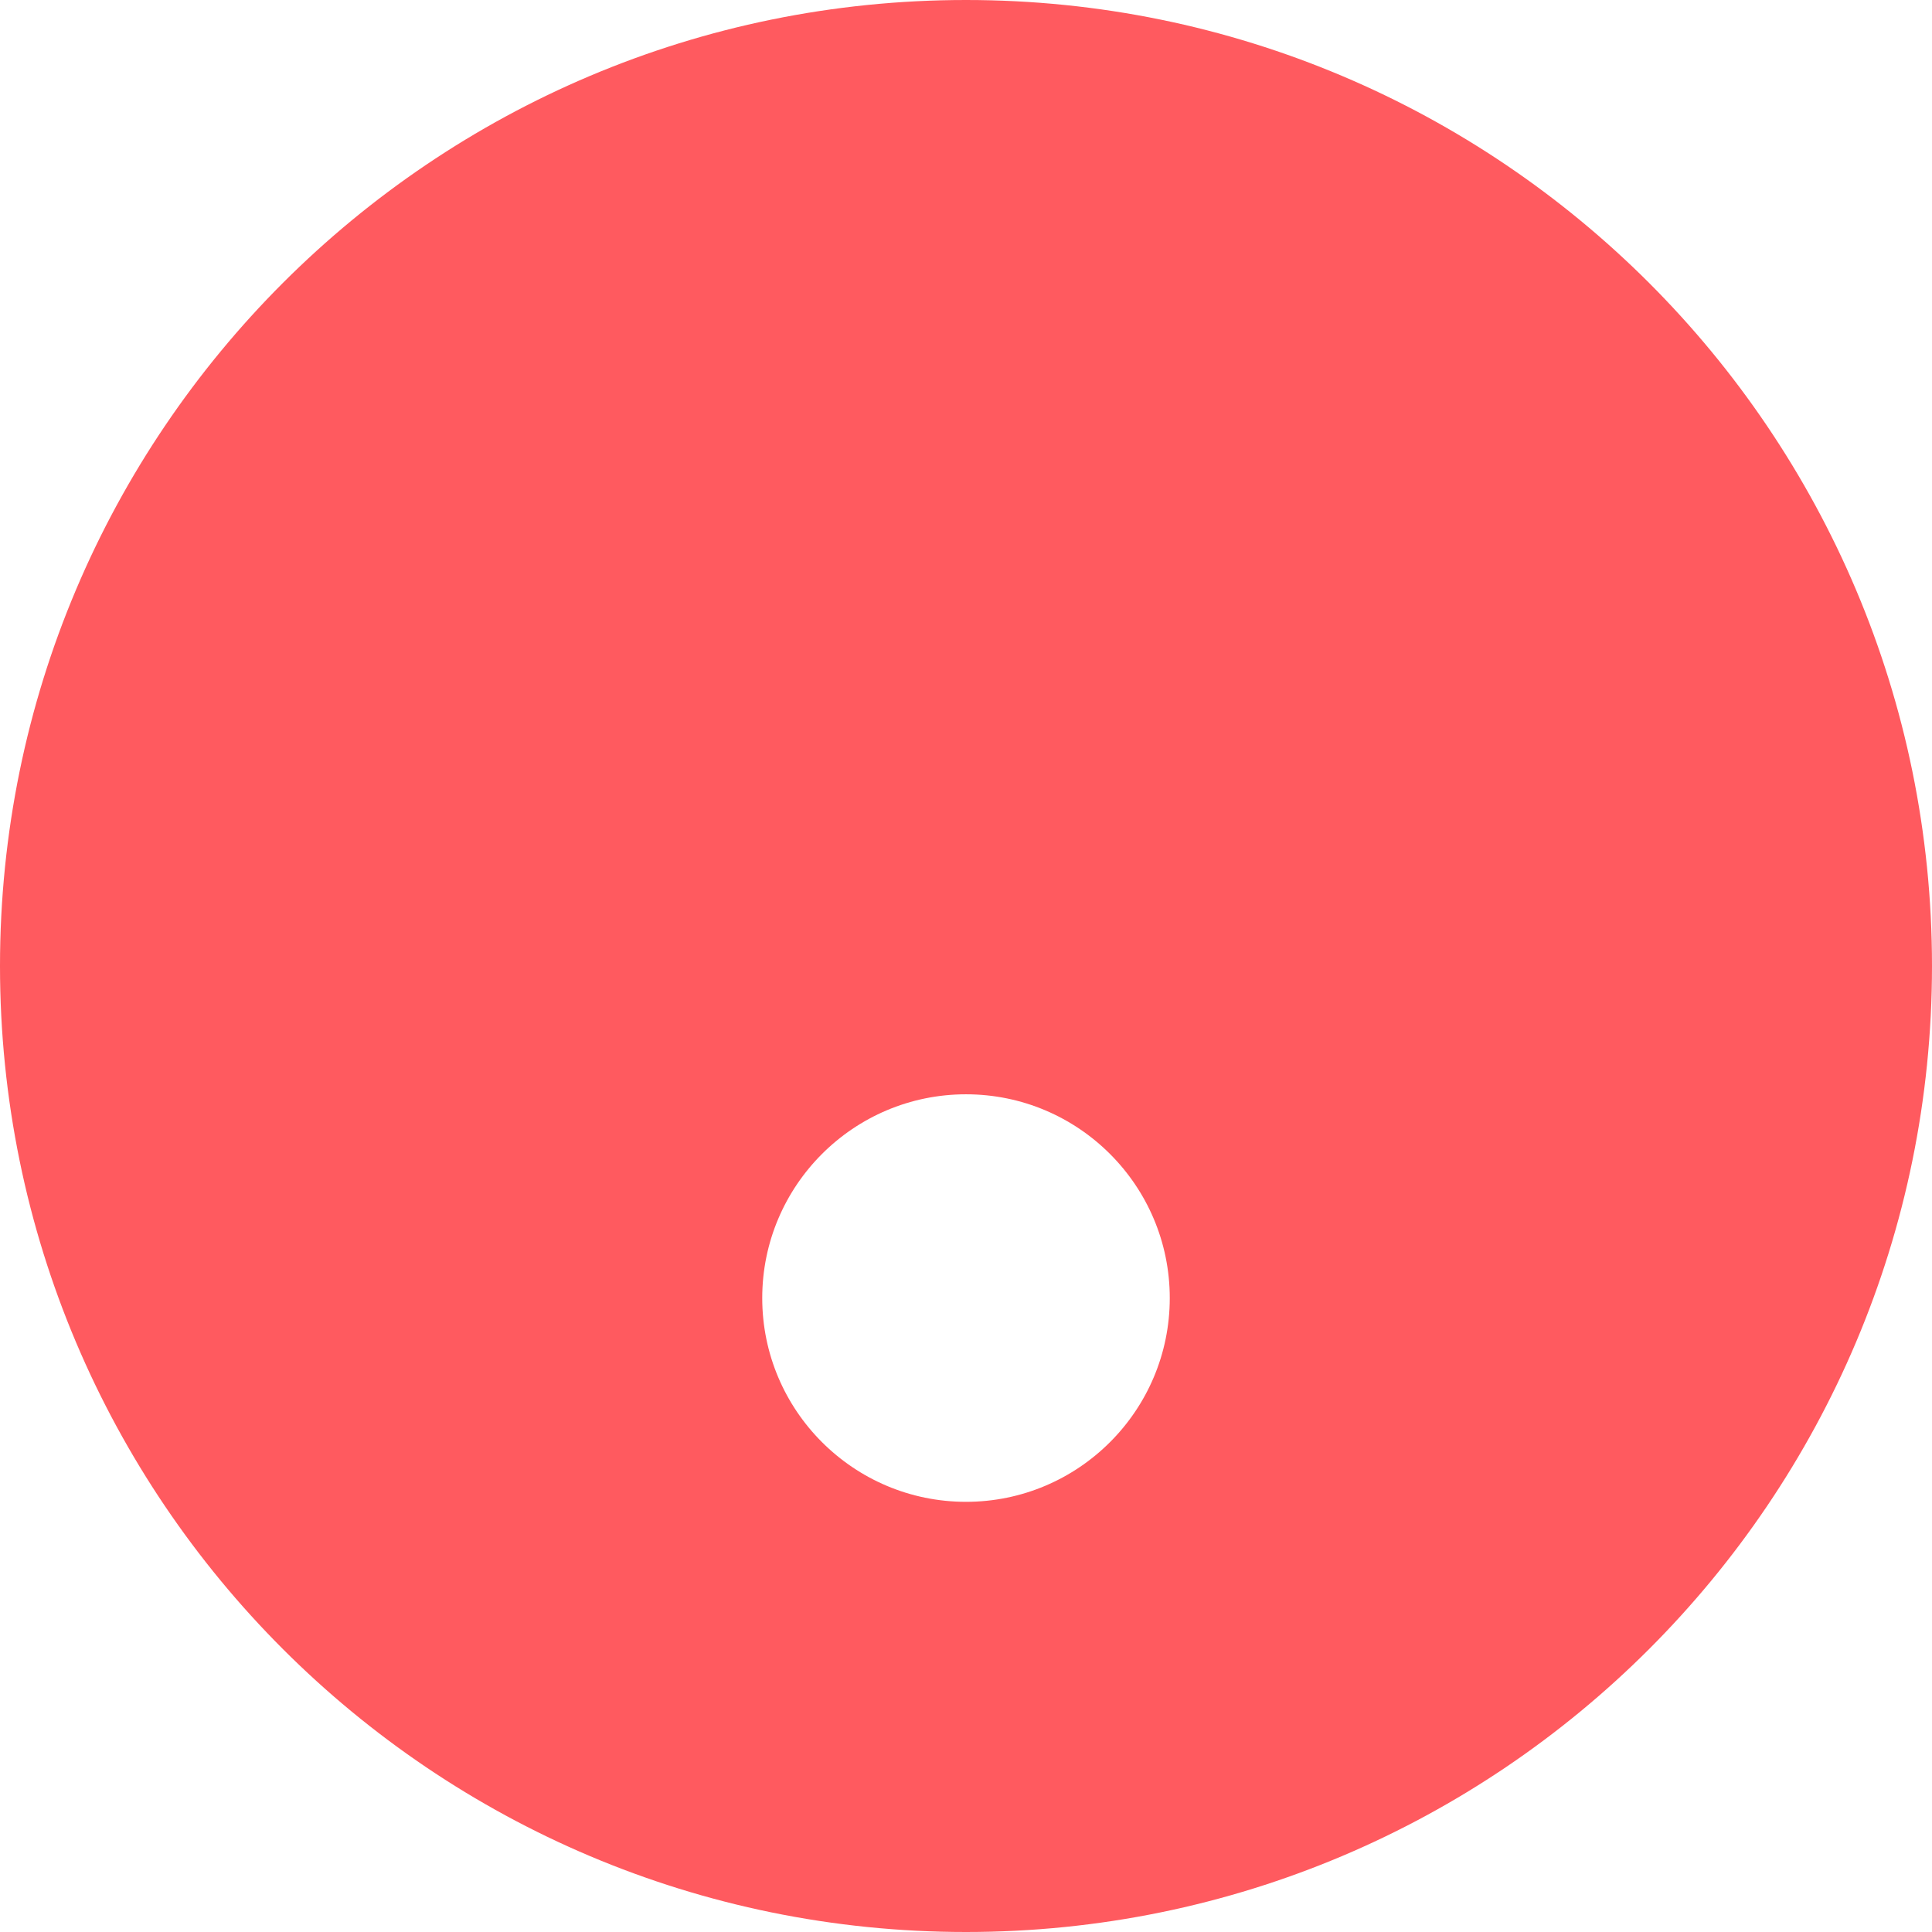
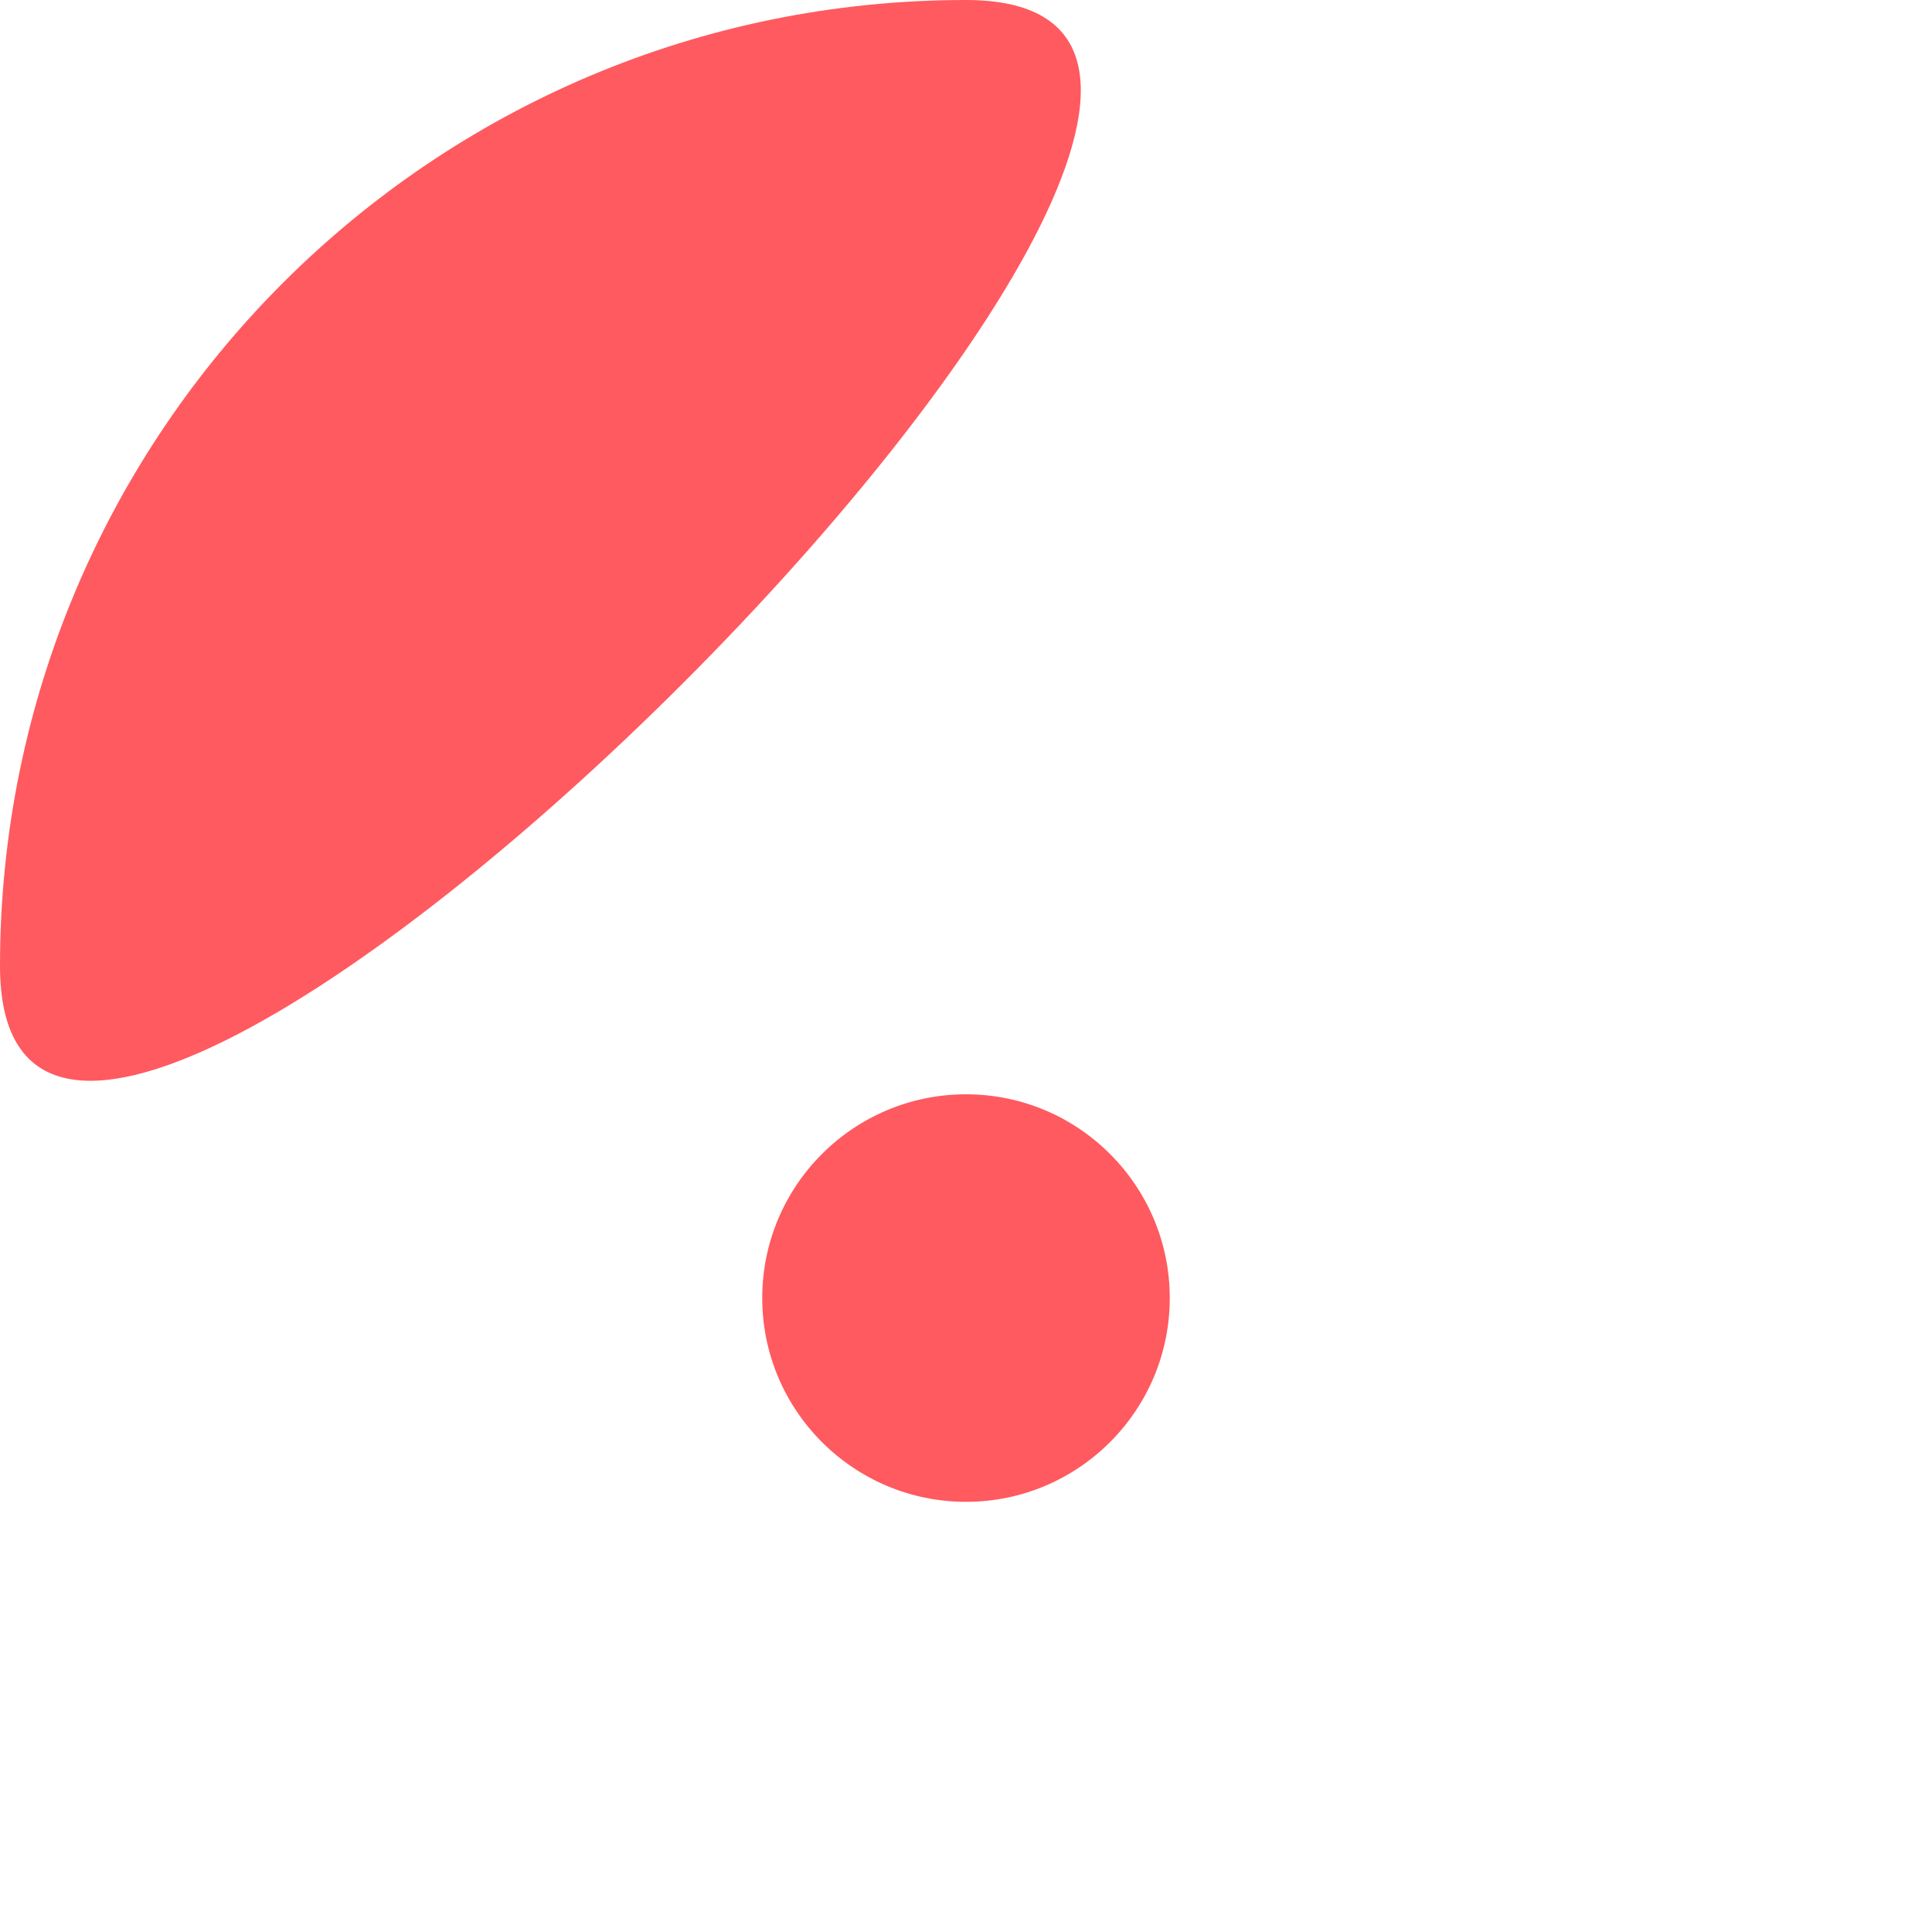
<svg xmlns="http://www.w3.org/2000/svg" viewBox="0 0 256 256">
-   <path fill="#FF5A5F" d="M128 0C57.3 0 0 57.3 0 128s57.3 128 128 128 128-57.3 128-128S198.7 0 128 0zm0 199c-14.9 0-27-12.1-27-27s12.1-27 27-27 27 12.1 27 27-12.1 27-27 27z" />
+   <path fill="#FF5A5F" d="M128 0C57.3 0 0 57.3 0 128S198.7 0 128 0zm0 199c-14.9 0-27-12.1-27-27s12.1-27 27-27 27 12.1 27 27-12.1 27-27 27z" />
</svg>